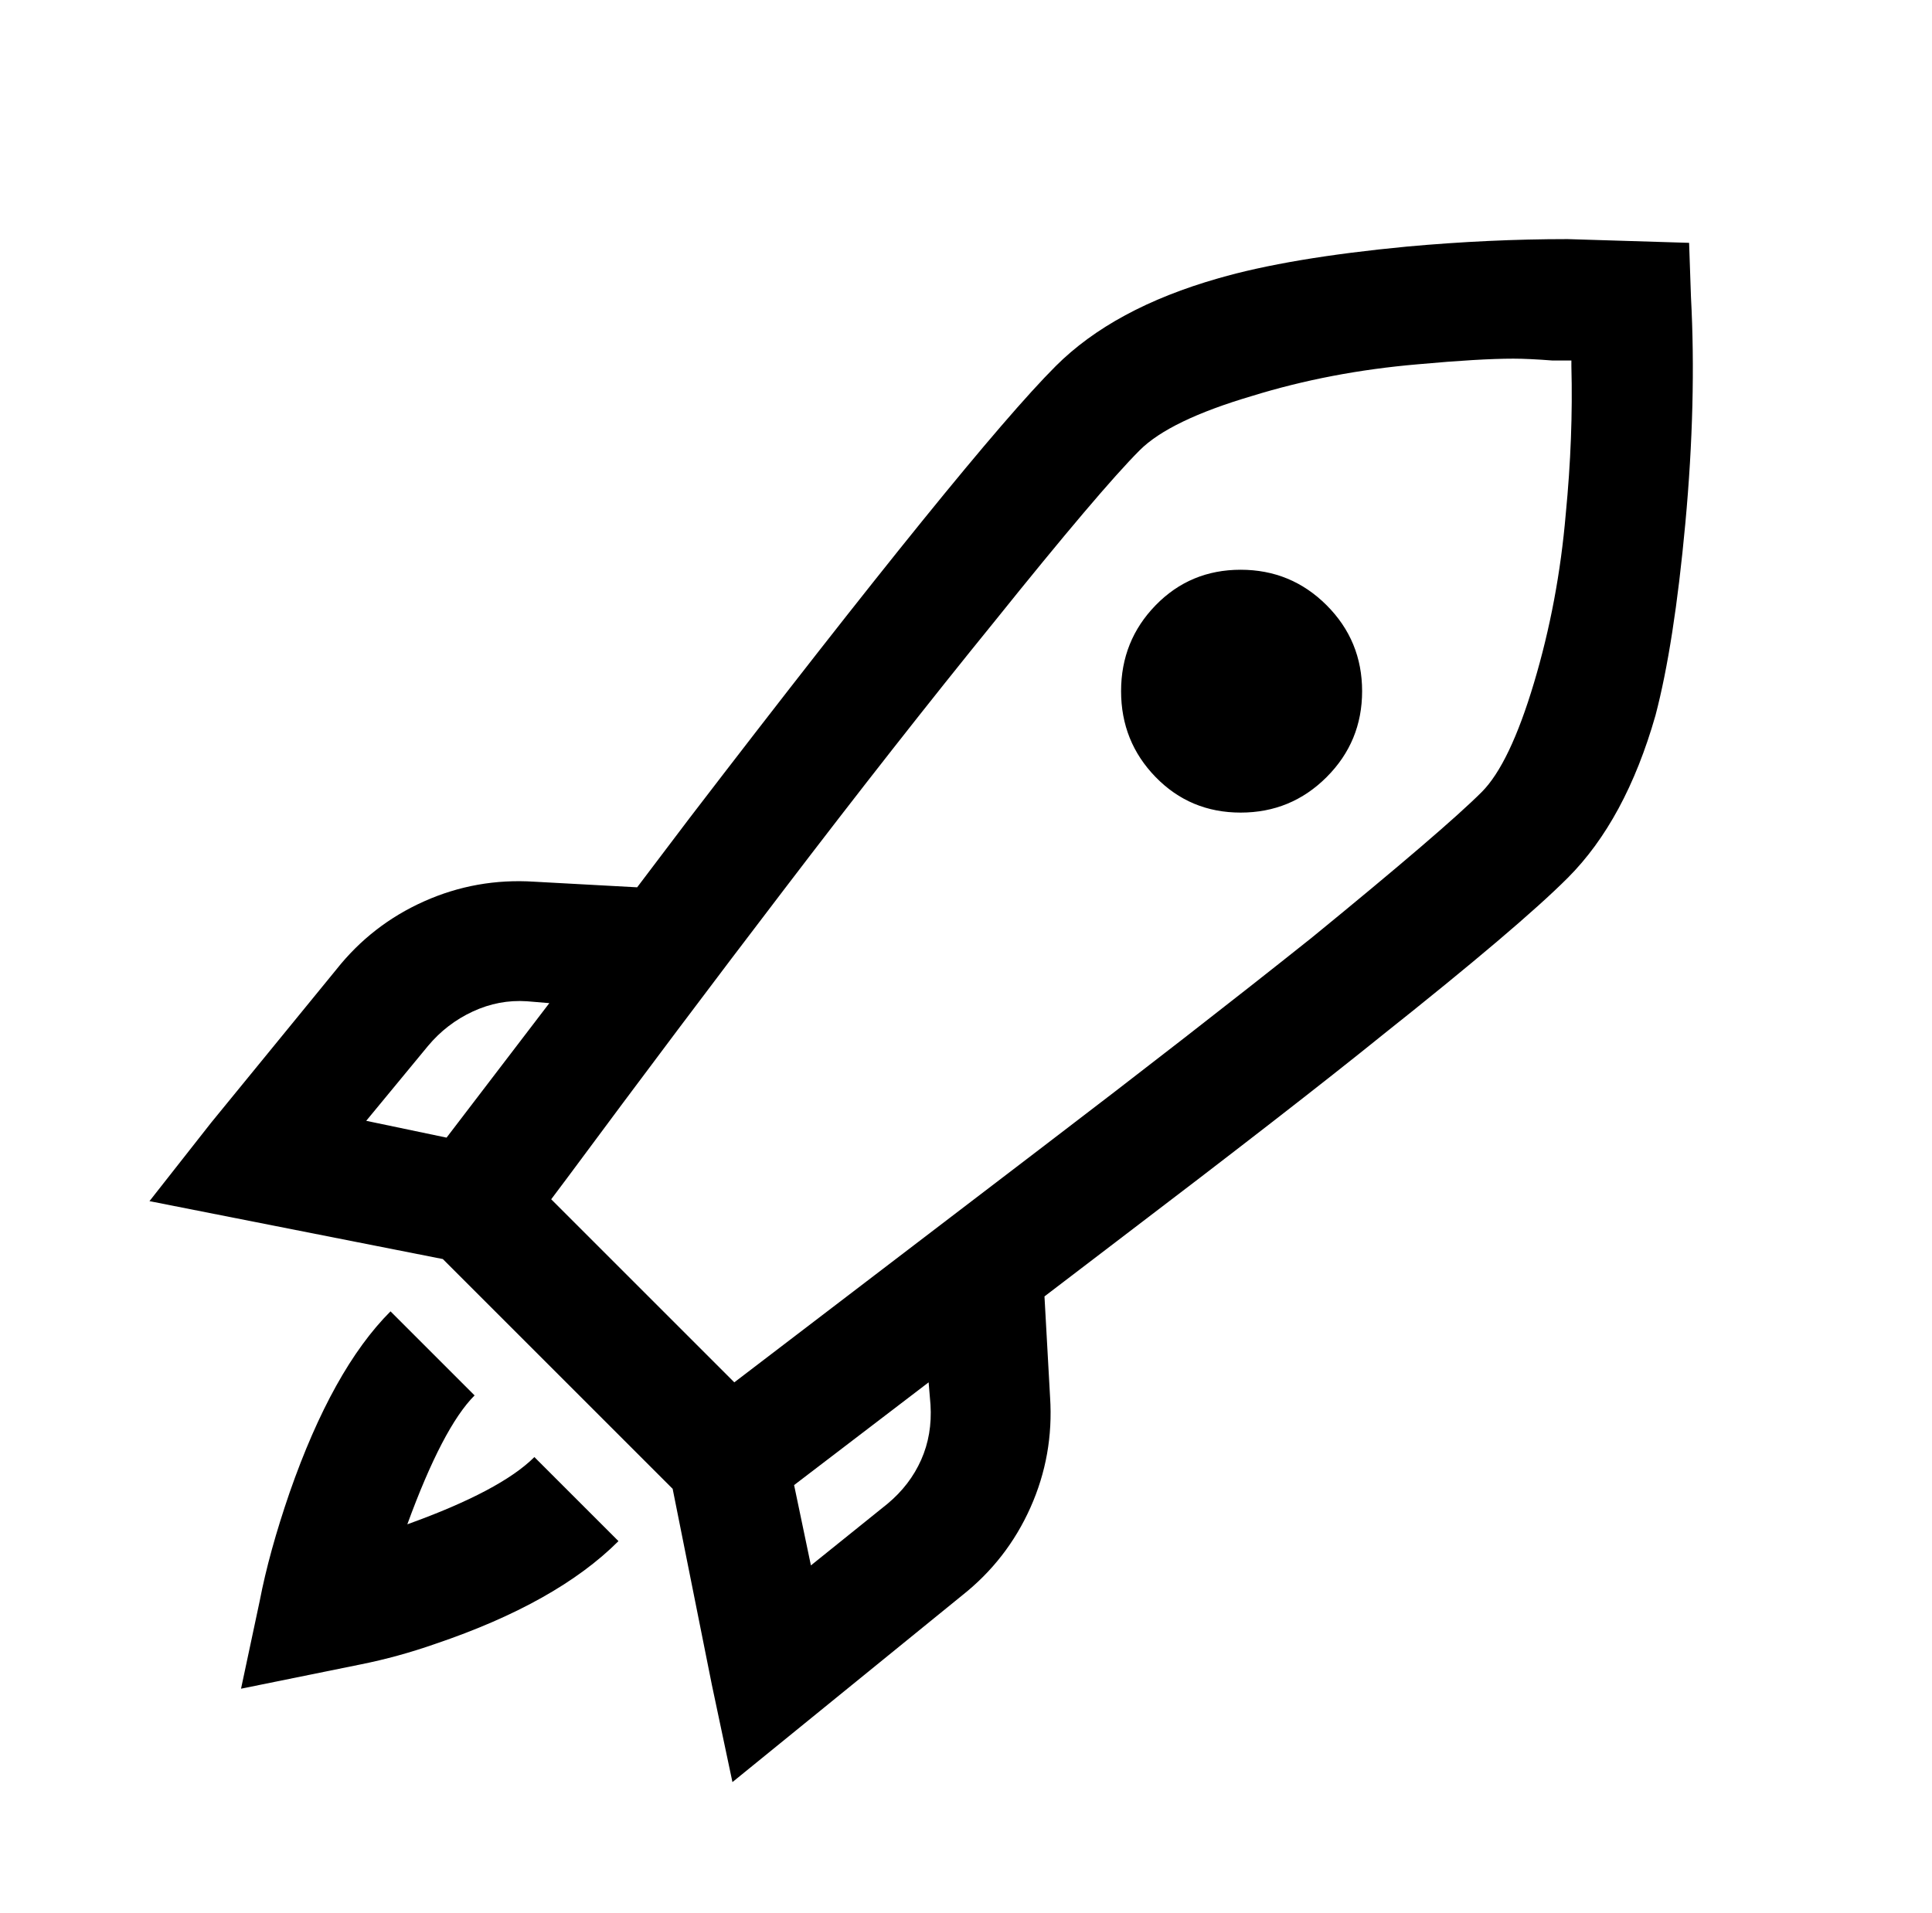
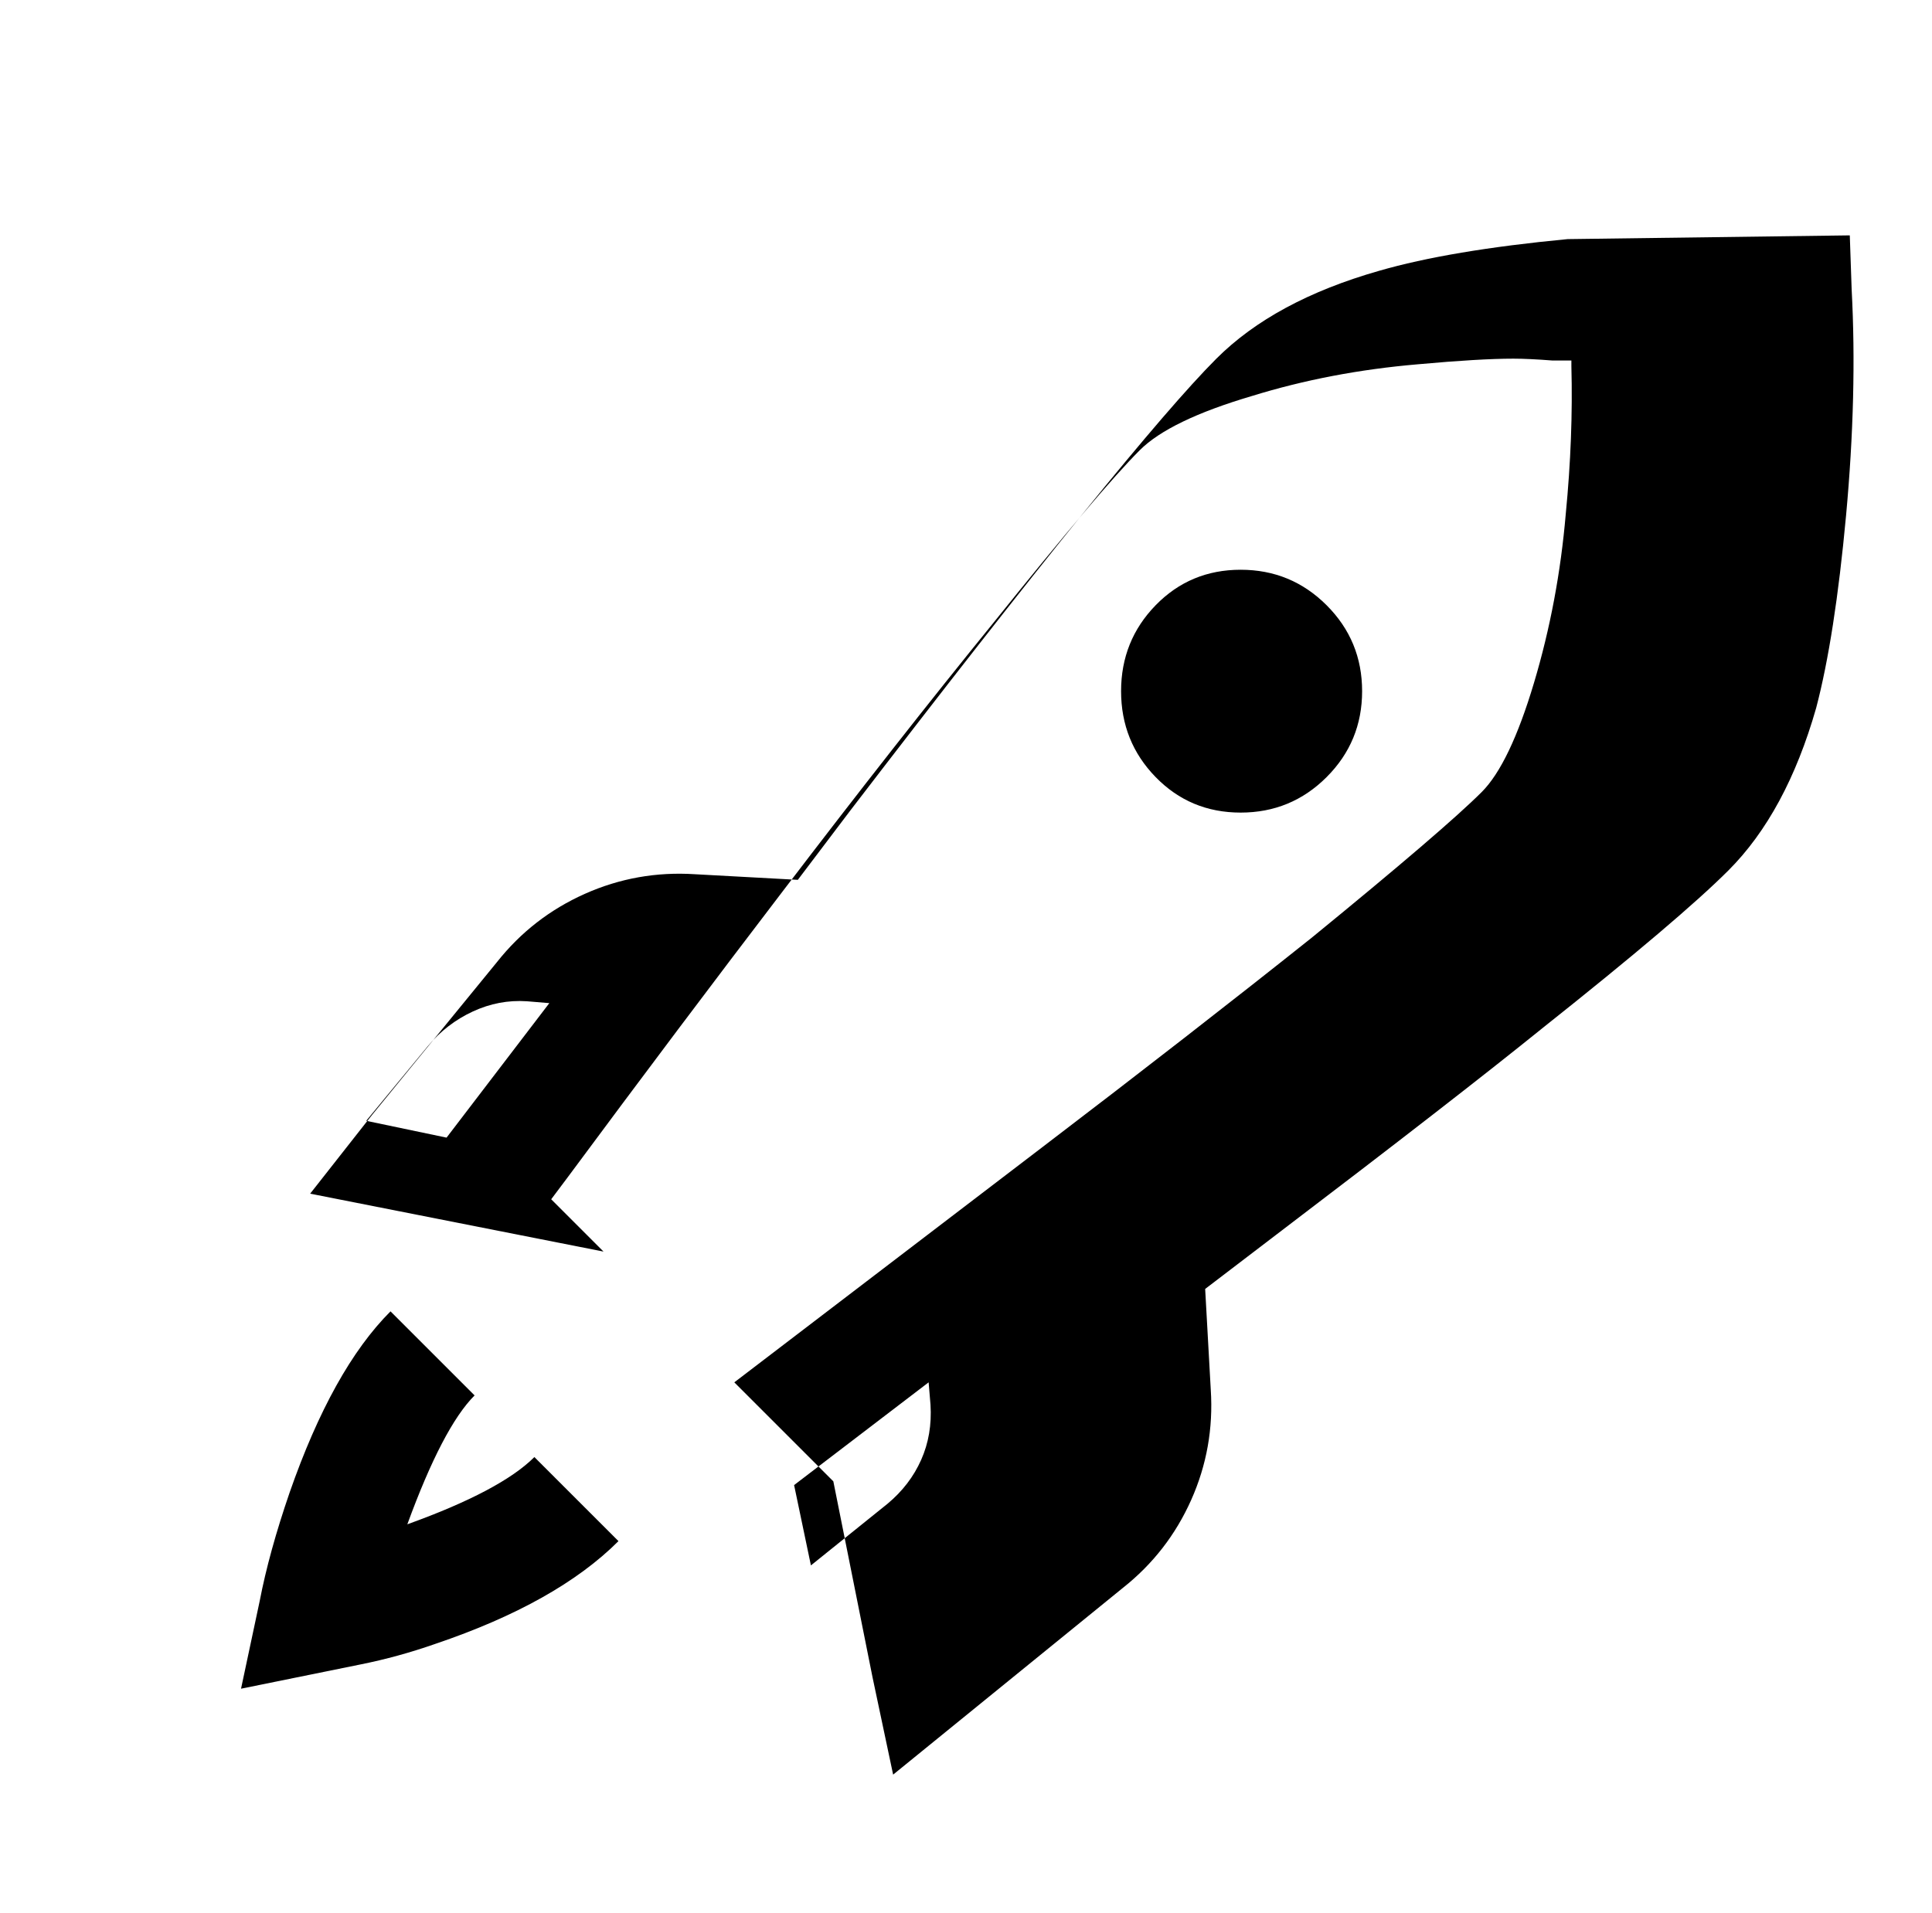
<svg xmlns="http://www.w3.org/2000/svg" version="1.1" viewBox="-10 0 1034 1024">
-   <path fill="currentColor" d="M829 128q-42 0 -86 4q-63 6 -101 17q-56 16 -87 47q-45 45 -196 242l-28 37l-55 -3q-31 -2 -59 10.5t-47 36.5l-67 82l-33 42l157 31l123 123l21 105l11 52l123 -100q24 -19 36.5 -47t10.5 -59l-3 -54l38 -29q96 -73 143 -111q73 -58 99 -84q31 -31 47 -87 q10 -38 16 -103t3 -121l-1 -29zM800 192q8 0 21 1h10v3q1 38 -3 79q-4 47 -17 90.5t-28 58.5q-20 20 -91 78q-64 51 -144 112l-165 126l-98 -98l9 -12q60 -81 115 -153q61 -80 113 -144q57 -71 78 -92q16 -16 60 -29q42 -13 89 -17q33 -3 51 -3zM654 305q-27 0 -45.5 19 t-18.5 46t18.5 46t45.5 19t46 -19t19 -46t-19 -46t-46 -19zM272 536l12 1l-55 72l-43 -9l33 -40q10 -12 24 -18.5t29 -5.5zM199 702q-31 31 -54 97q-11 32 -16 58l-10 47l64 -13q20 -4 40 -11q65 -22 98 -55l-45 -45q-18 18 -68 36q19 -52 36 -69zM487 740l1 12 q1 16 -5 29.5t-18 23.5l-41 33l-9 -43z" />
+   <path fill="currentColor" d="M829 128q-63 6 -101 17q-56 16 -87 47q-45 45 -196 242l-28 37l-55 -3q-31 -2 -59 10.5t-47 36.5l-67 82l-33 42l157 31l123 123l21 105l11 52l123 -100q24 -19 36.5 -47t10.5 -59l-3 -54l38 -29q96 -73 143 -111q73 -58 99 -84q31 -31 47 -87 q10 -38 16 -103t3 -121l-1 -29zM800 192q8 0 21 1h10v3q1 38 -3 79q-4 47 -17 90.5t-28 58.5q-20 20 -91 78q-64 51 -144 112l-165 126l-98 -98l9 -12q60 -81 115 -153q61 -80 113 -144q57 -71 78 -92q16 -16 60 -29q42 -13 89 -17q33 -3 51 -3zM654 305q-27 0 -45.5 19 t-18.5 46t18.5 46t45.5 19t46 -19t19 -46t-19 -46t-46 -19zM272 536l12 1l-55 72l-43 -9l33 -40q10 -12 24 -18.5t29 -5.5zM199 702q-31 31 -54 97q-11 32 -16 58l-10 47l64 -13q20 -4 40 -11q65 -22 98 -55l-45 -45q-18 18 -68 36q19 -52 36 -69zM487 740l1 12 q1 16 -5 29.5t-18 23.5l-41 33l-9 -43z" />
</svg>